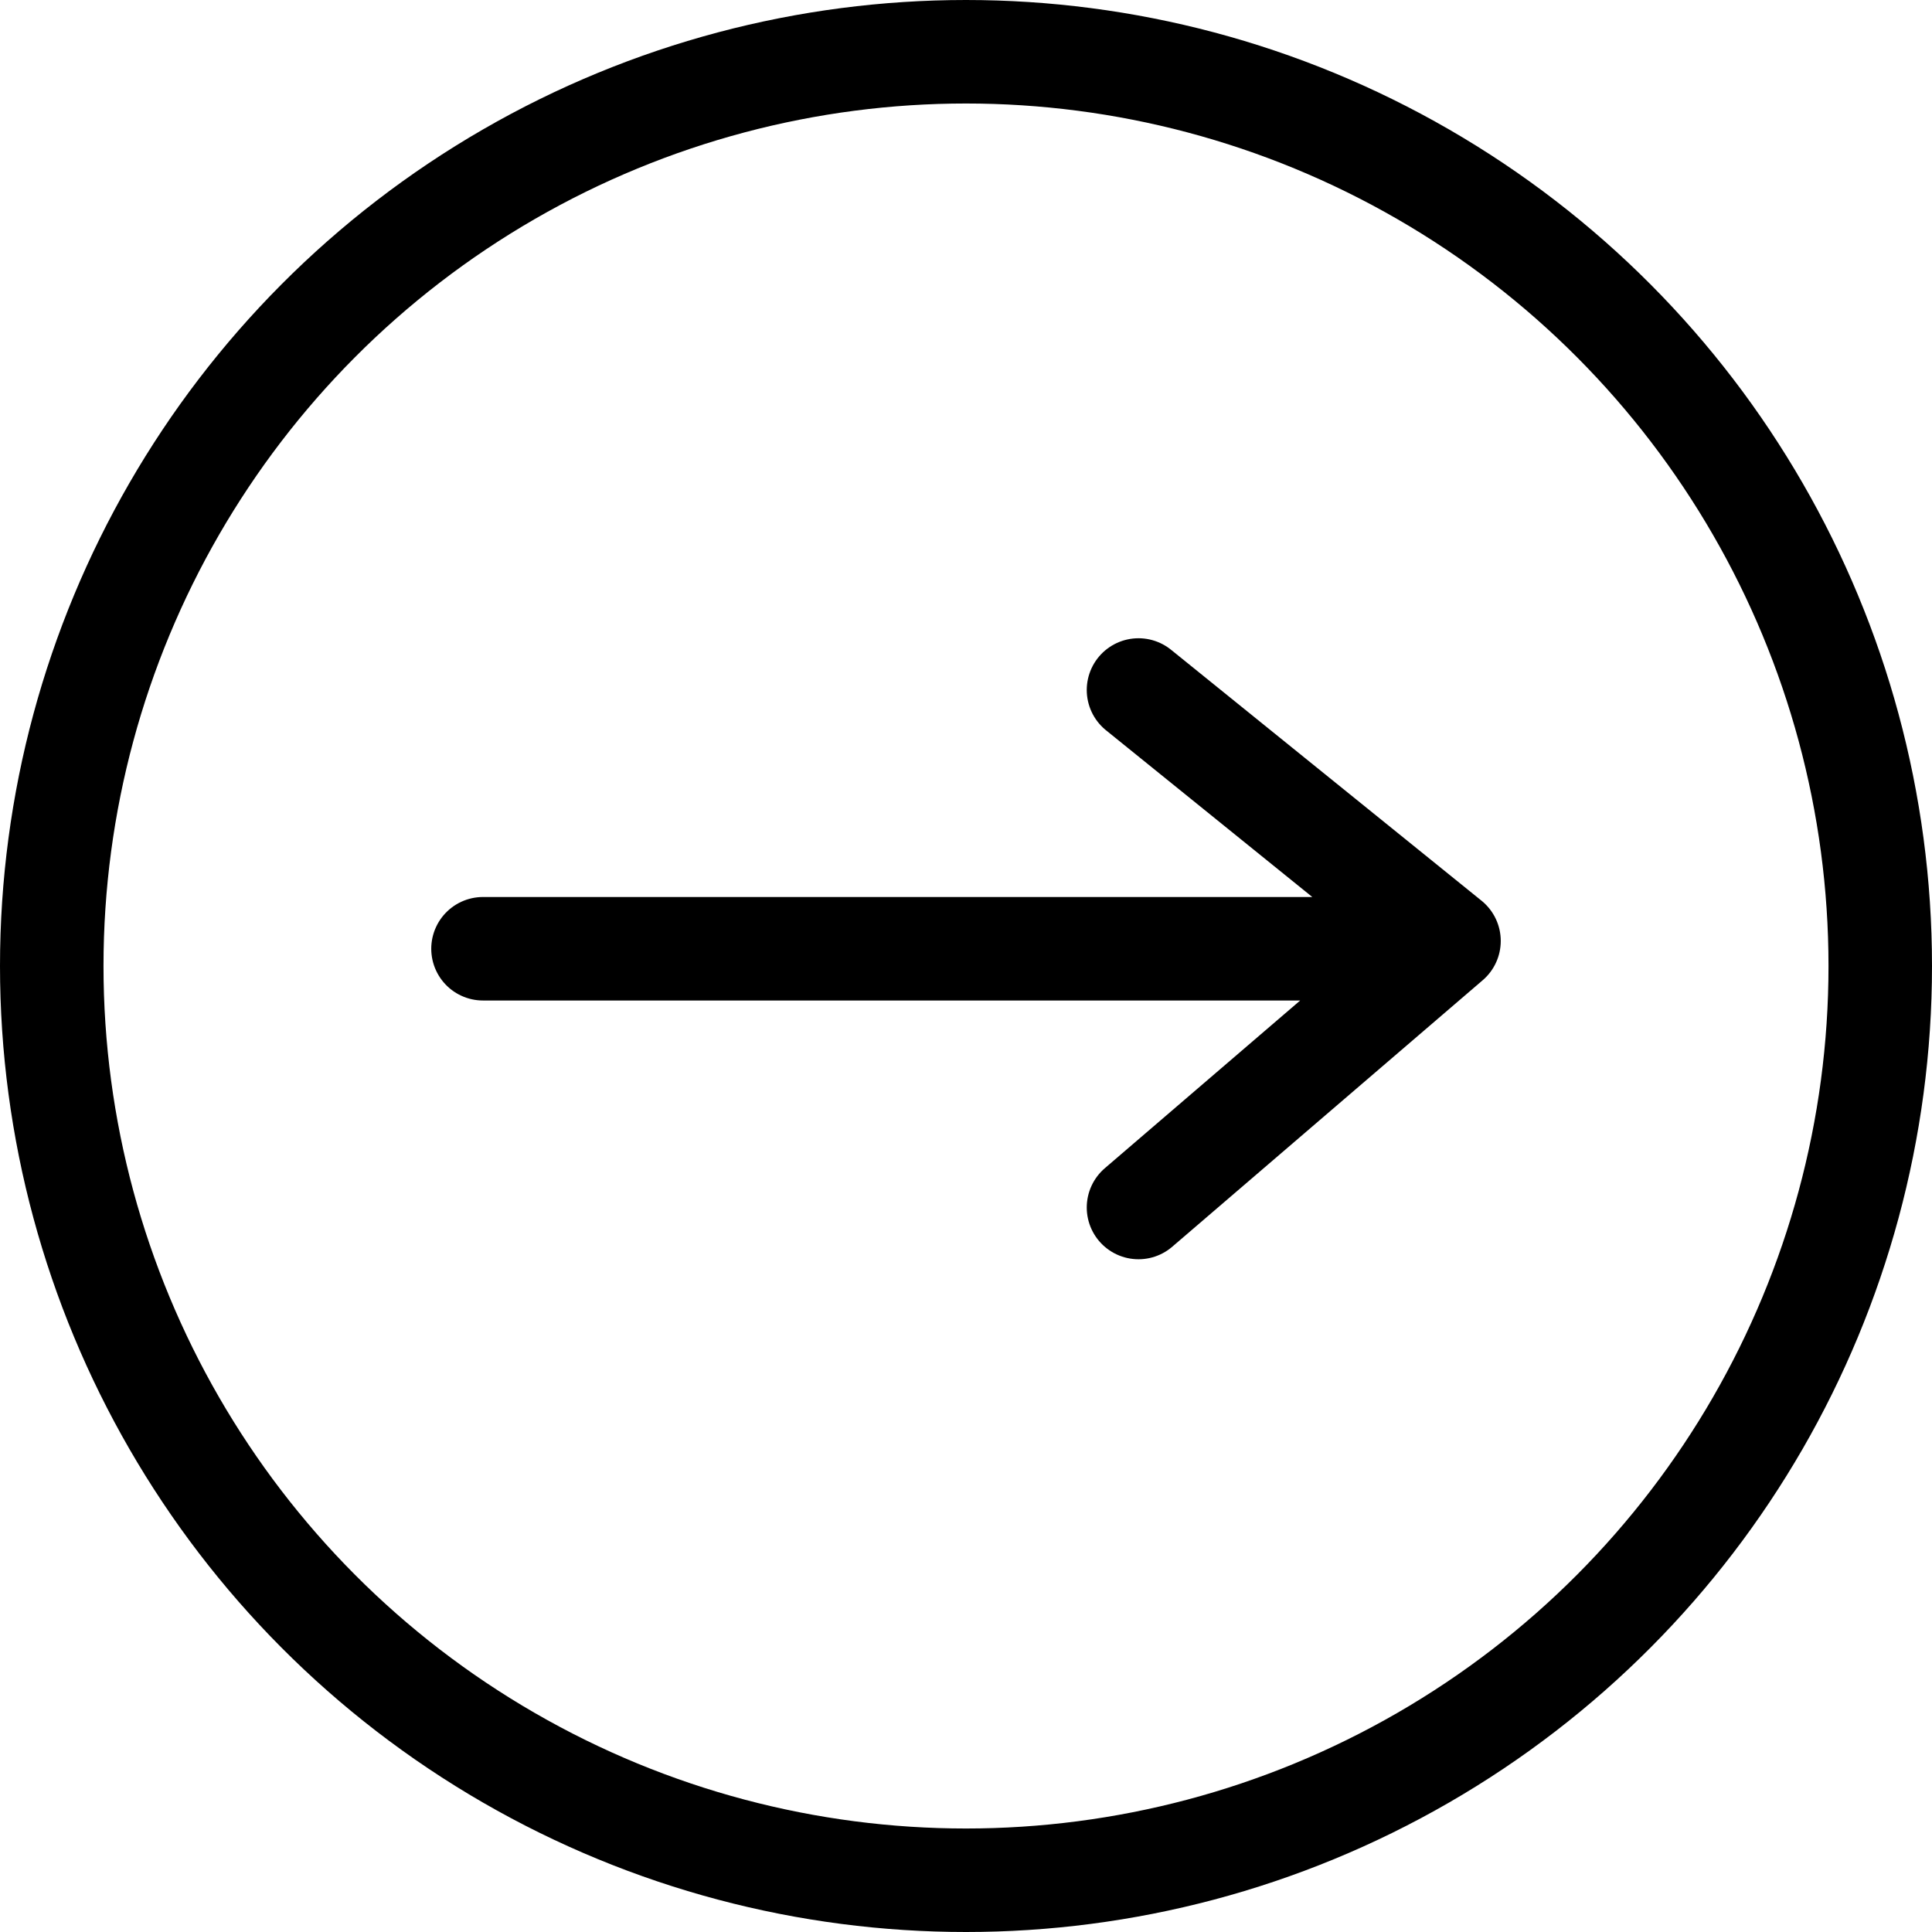
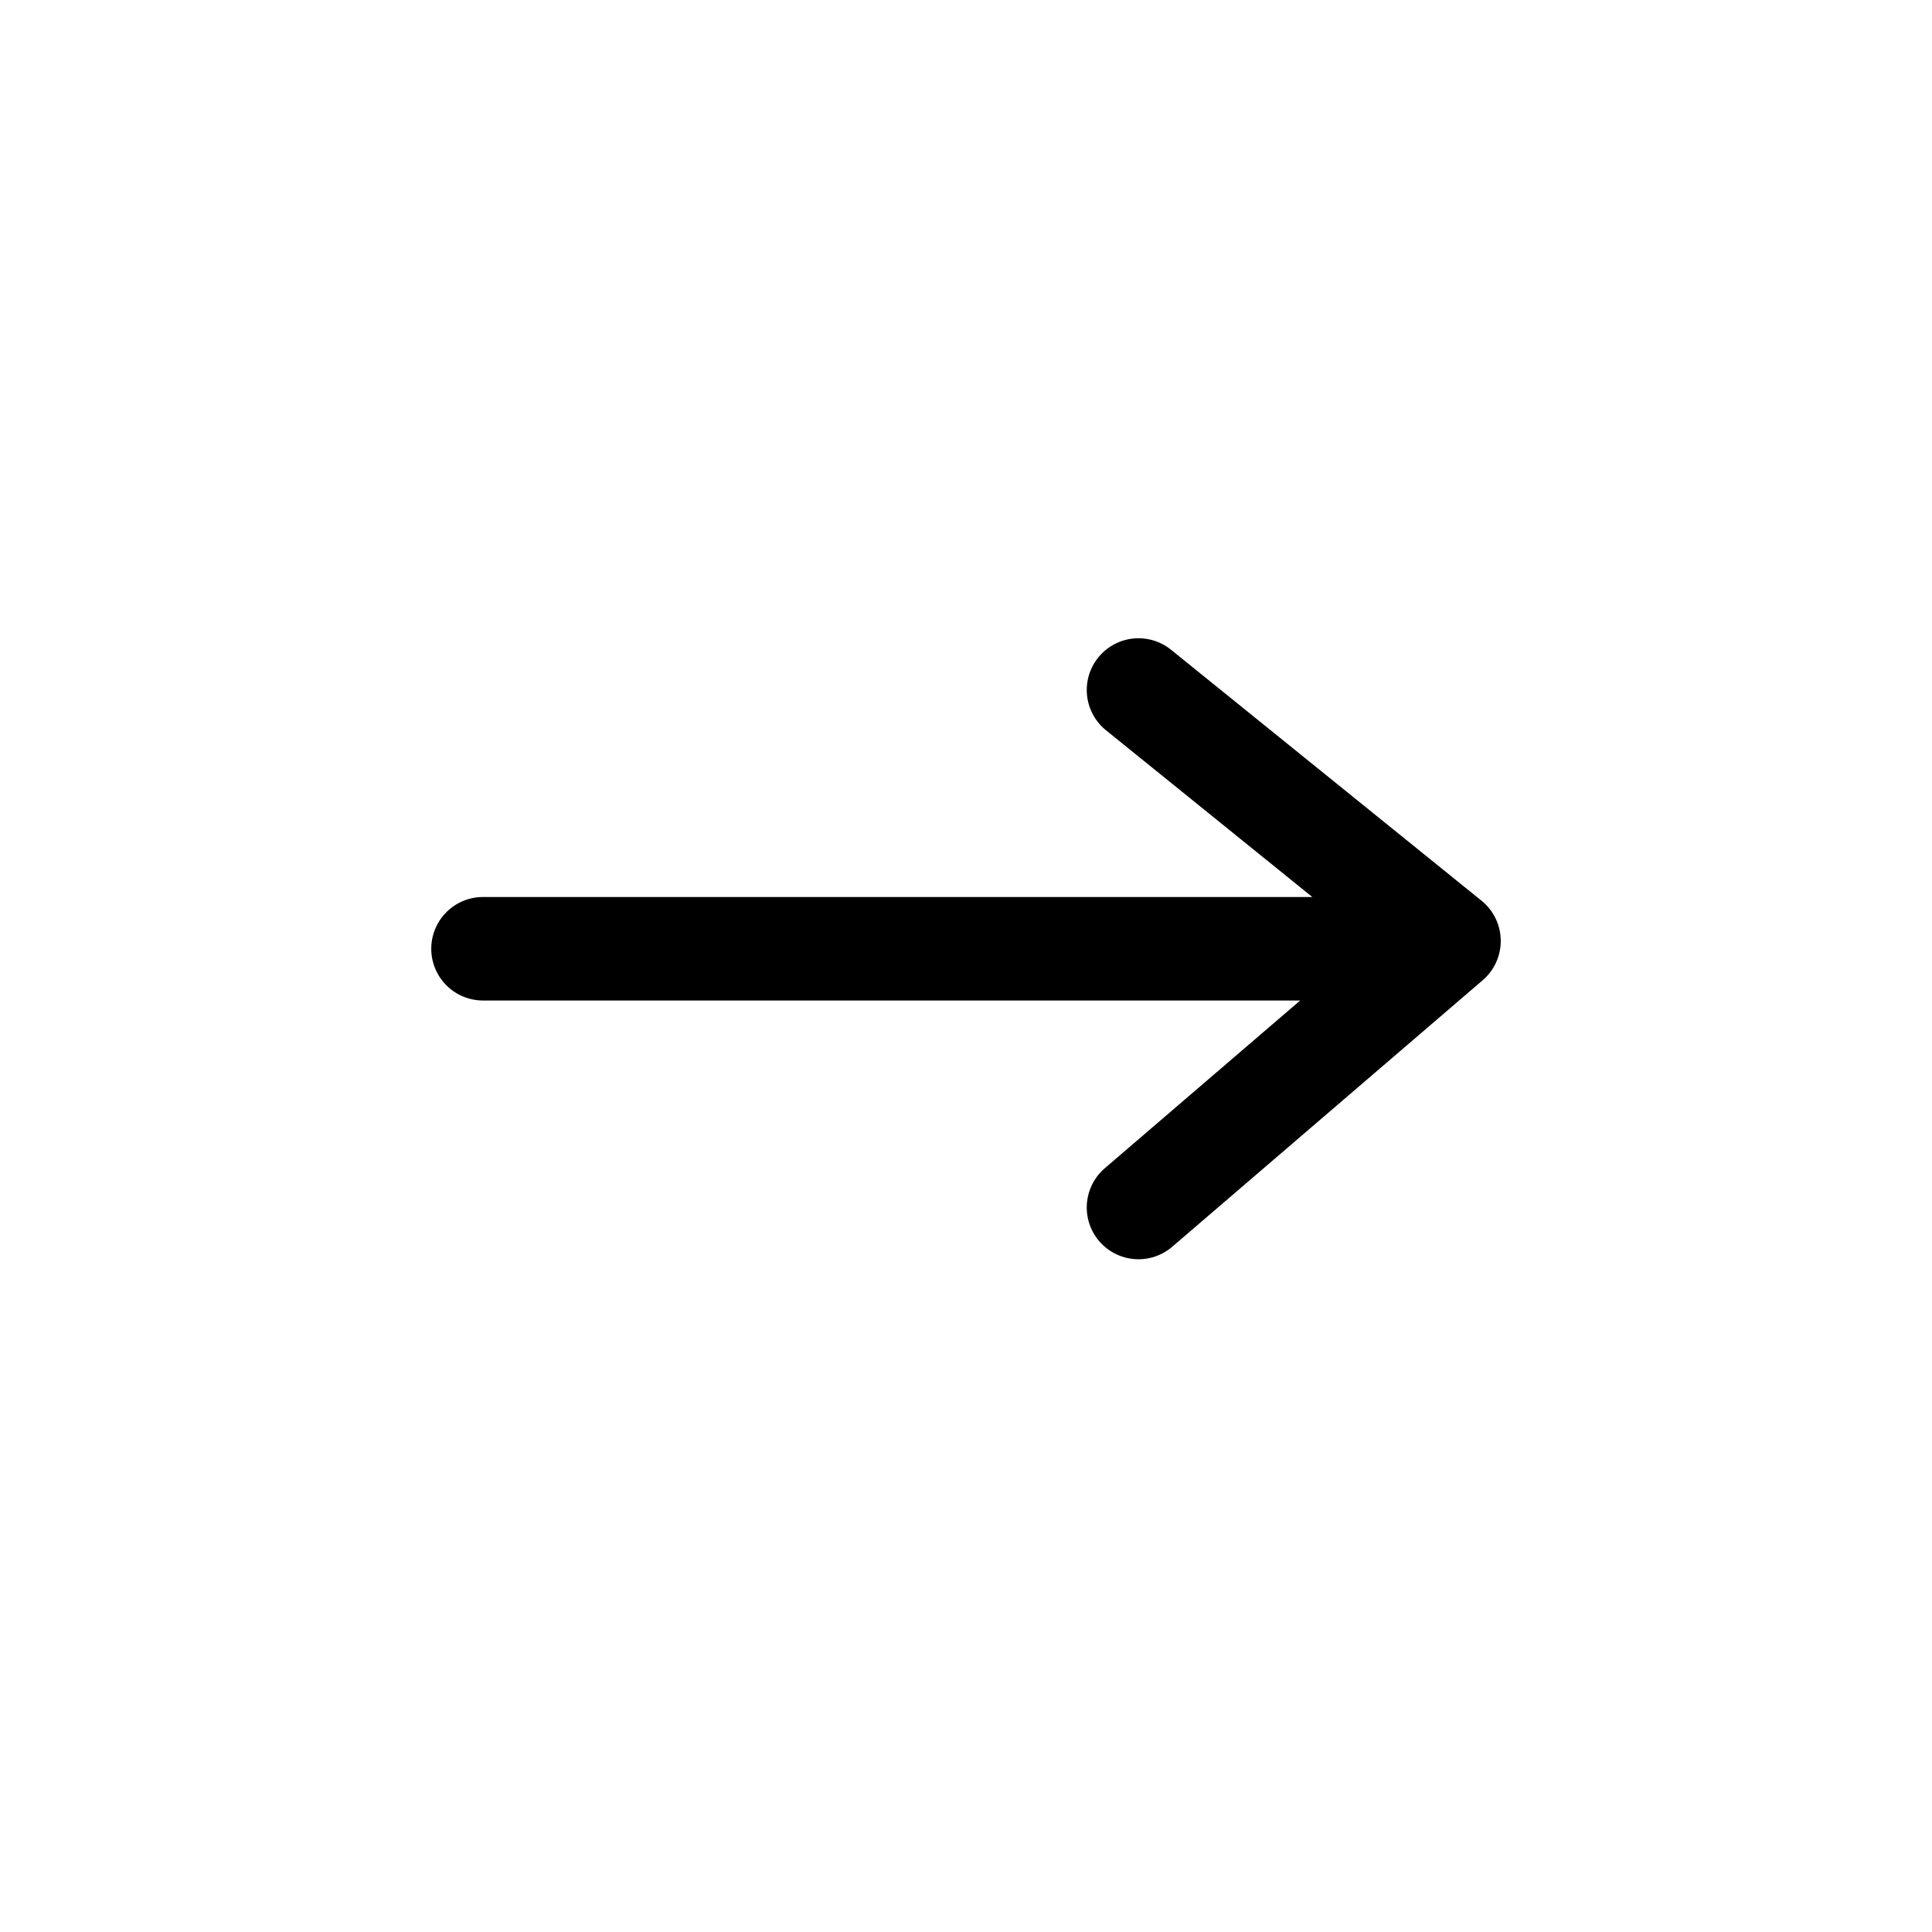
<svg xmlns="http://www.w3.org/2000/svg" width="56" height="56" viewBox="0 0 56 56">
  <g fill="none" fill-rule="evenodd" stroke="#000" stroke-width="3" transform="matrix(-1 0 0 1 56 0)">
-     <circle cx="28" cy="28" r="26.5" />
    <path stroke-linecap="round" stroke-linejoin="round" d="M23 35L14 27.274 23 20M15 27.5L42 27.5" />
  </g>
</svg>